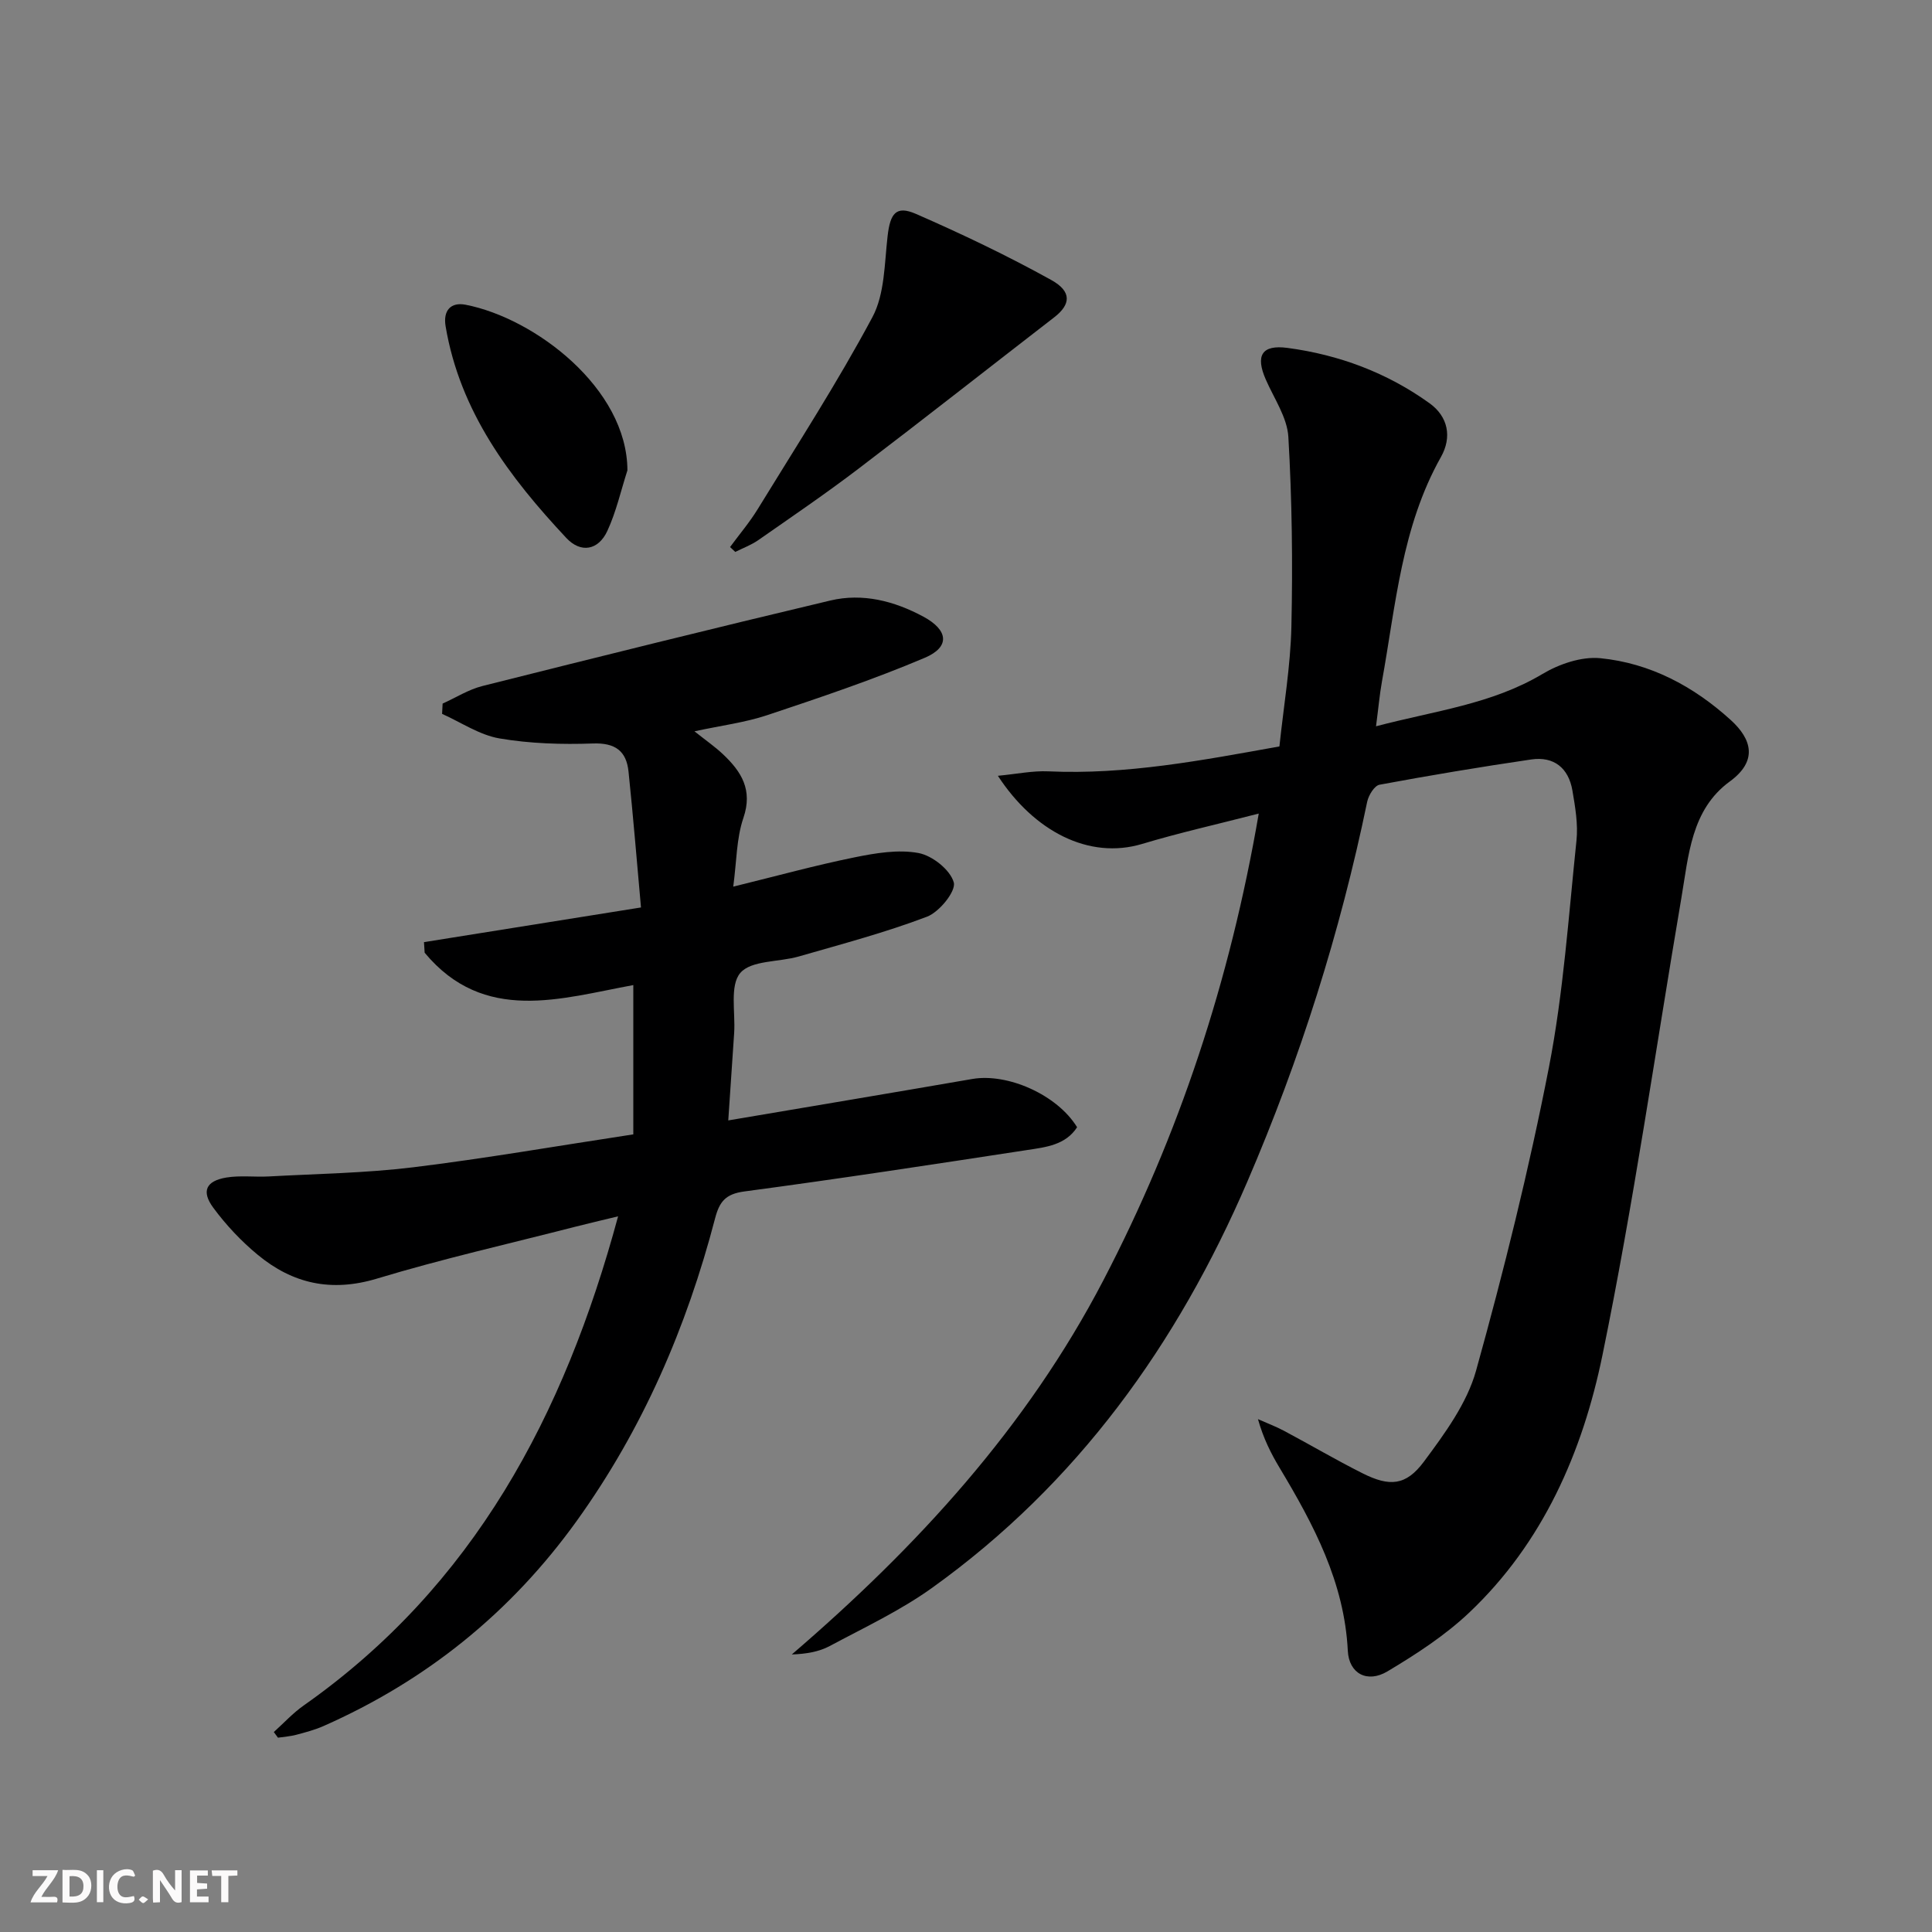
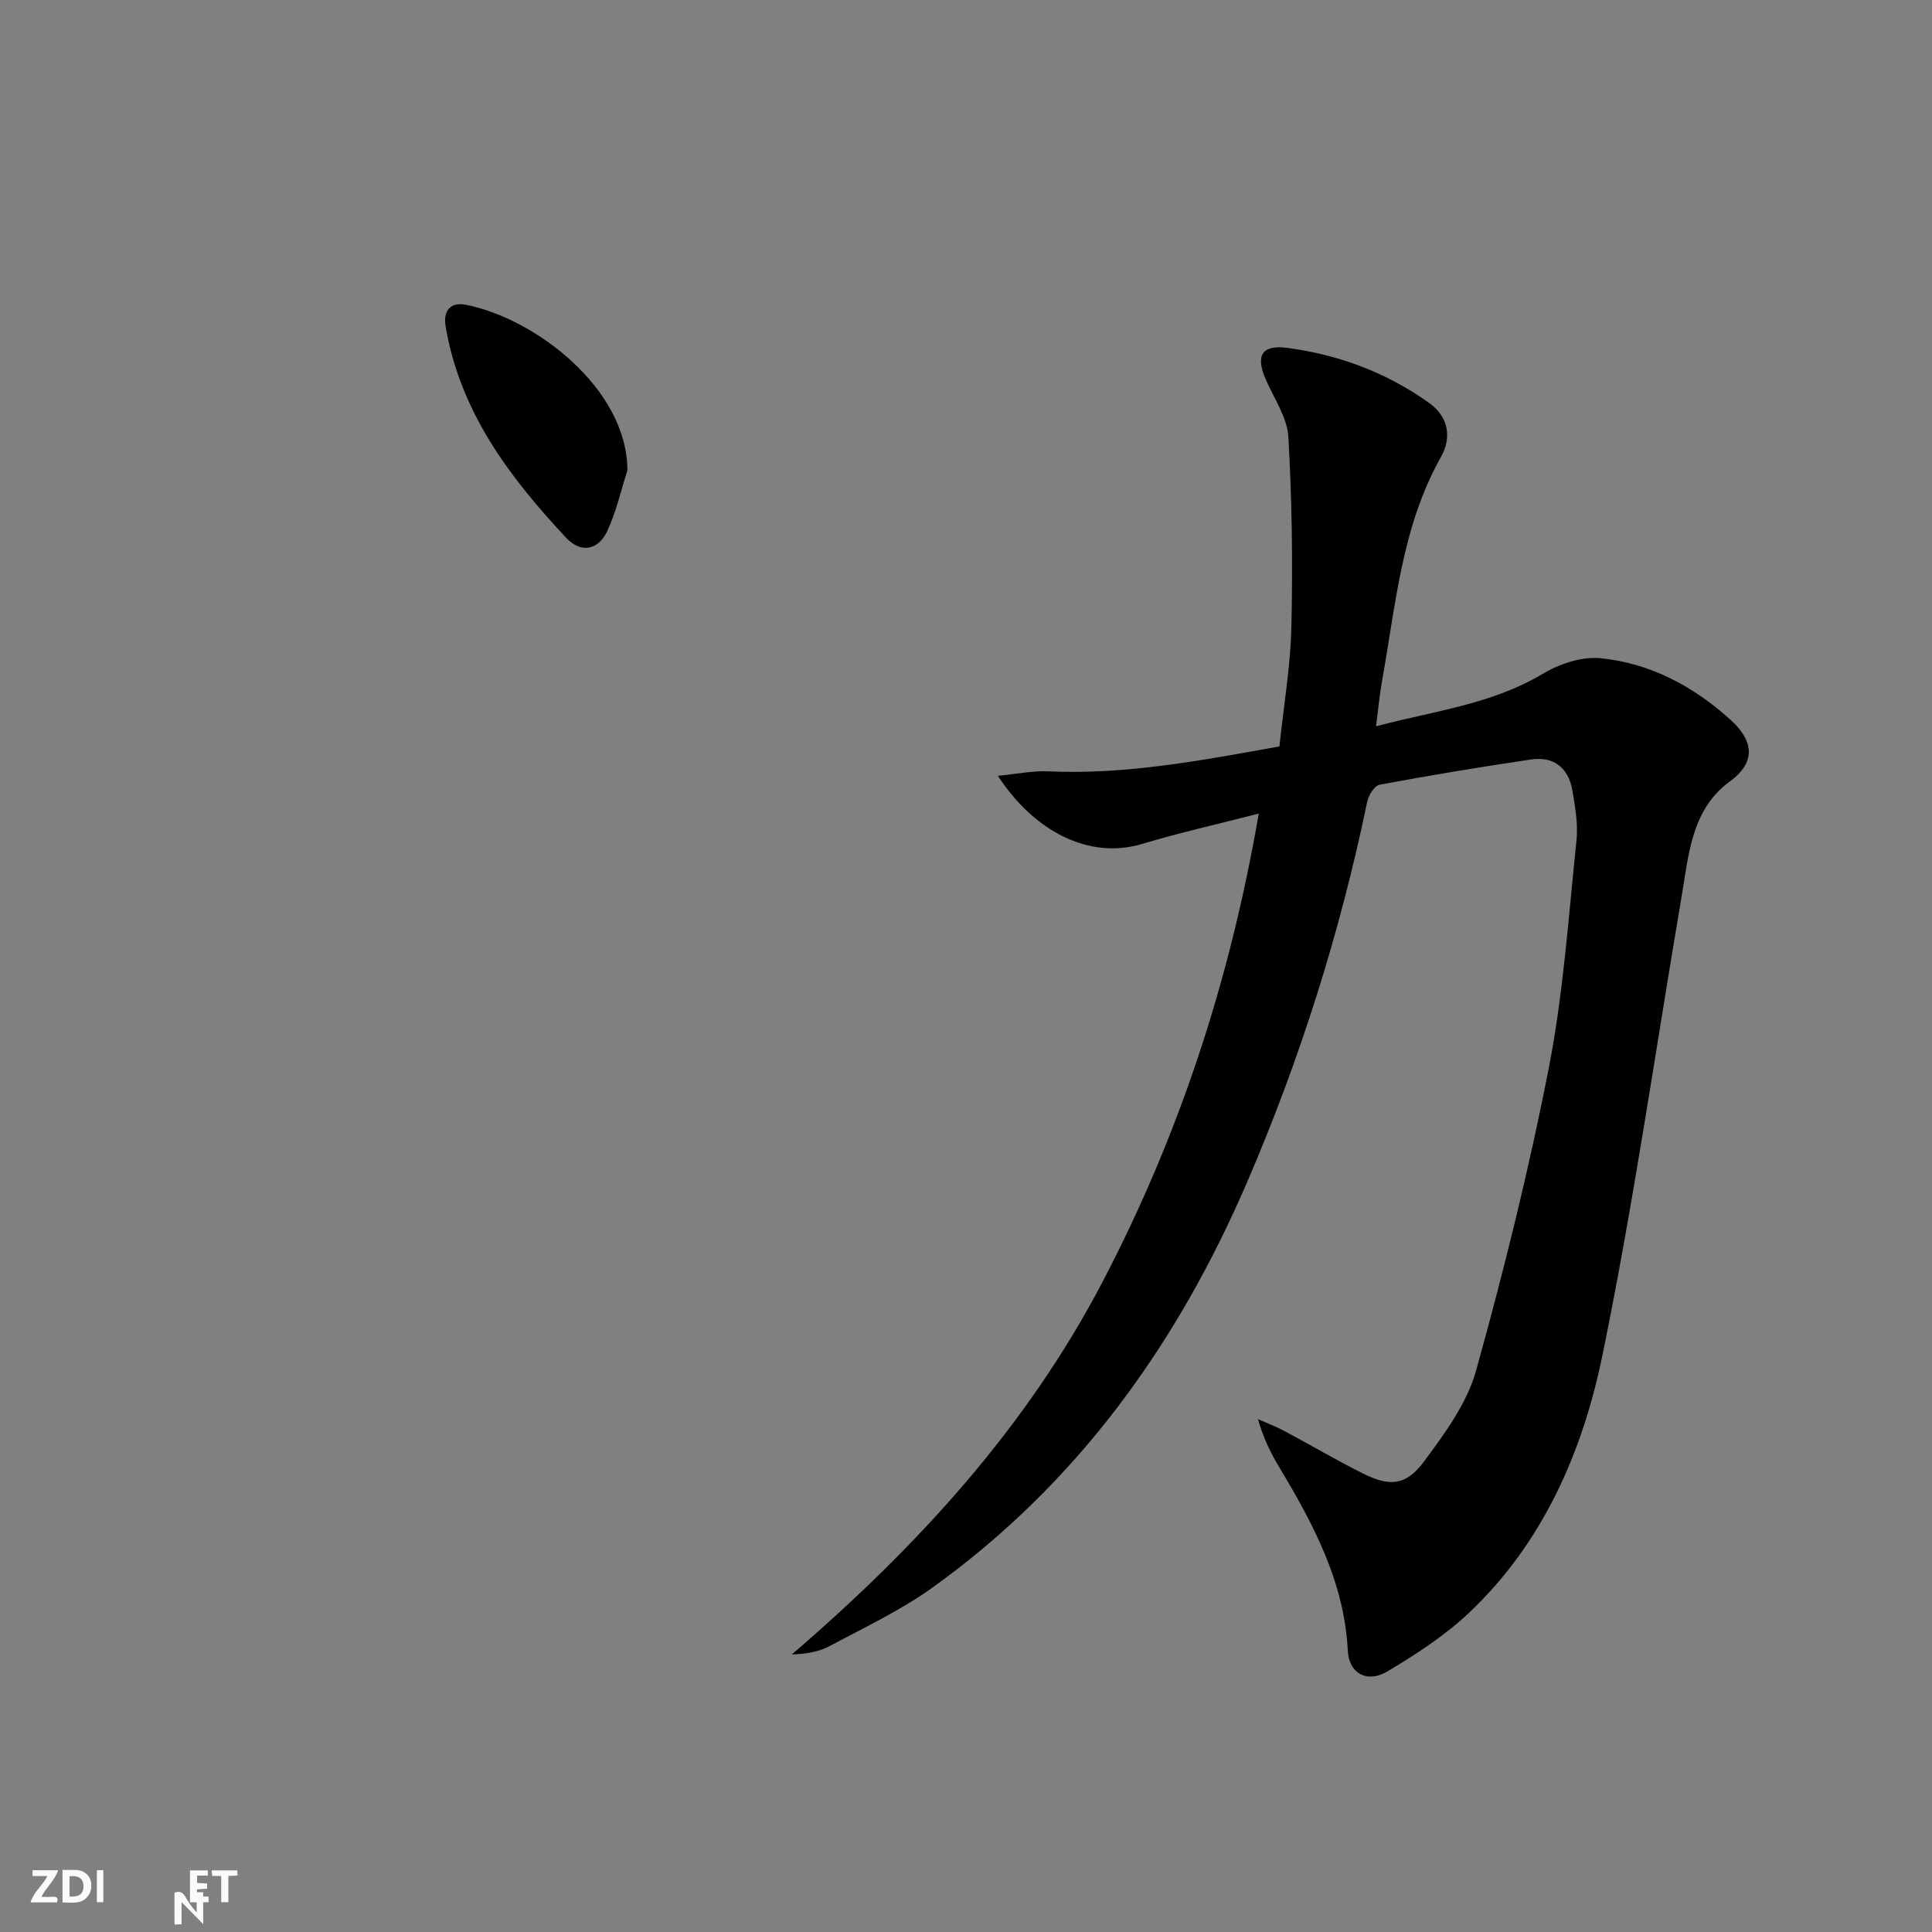
<svg xmlns="http://www.w3.org/2000/svg" enable-background="new 0 0 400 400" viewBox="0 0 400 400">
  <rect x="0" y="0" width="400" height="400" fill="#808080" stroke="none" />
  <g fill="#fbfafa">
-     <path d="m37.59 393.81c-.92.31-1.52.05-2-.78-.7-1.2-1.52-2.34-2.47-3.78v4.59c-.55.03-.95.05-1.41.07-.03-.37-.06-.64-.06-.91 0-1.91 0-3.81 0-5.7 1.13-.41 1.77-.03 2.29.91.62 1.11 1.38 2.14 2.31 3.19v-4.2h1.35v6.61z" />
+     <path d="m37.59 393.81v4.59c-.55.03-.95.05-1.41.07-.03-.37-.06-.64-.06-.91 0-1.91 0-3.81 0-5.7 1.13-.41 1.77-.03 2.29.91.62 1.11 1.38 2.14 2.31 3.19v-4.2h1.35v6.61z" />
    <path d="m12.94 393.88v-6.75c1.9.19 3.93-.54 5.37 1.29.8 1.01.78 2.88.03 3.97-1.37 1.97-3.4 1.51-5.4 1.49m1.45-1.22c2.04.12 2.92-.58 2.89-2.21-.03-1.51-.98-2.19-2.89-2z" />
    <path d="m11.81 393.87h-5.49c.68-2.18 2.47-3.48 3.51-5.45h-3.08v-1.21h5.29c-.71 2.13-2.44 3.48-3.47 5.51.86 0 1.63.04 2.39-.01.79-.05 1.14.21.85 1.16" />
    <path d="m39.33 393.86v-6.61h3.7v1.07h-2.22v1.52c.68.04 1.34.09 2.07.13v1.07c-.72.05-1.38.09-2.1.14v1.48h2.4v1.19h-3.85z" />
-     <path d="m27.71 388.56c-1.15-.3-2.46-.61-3.1.64-.37.73-.41 1.93-.06 2.67.63 1.35 1.99.93 3.17.68.35.94-.01 1.32-.93 1.46-1.62.25-3.05-.27-3.76-1.48-.73-1.25-.6-3.03.31-4.17.88-1.11 2.71-1.7 4-1.16.32.13.44.74.65 1.12-.1.08-.19.16-.28.24" />
    <path d="m49.15 387.24v1.07c-.59.02-1.17.05-1.87.08v5.44h-1.48v-5.44h-1.85c-.05-.4-.08-.73-.13-1.15z" />
    <path d="m20.06 387.21h1.33v6.62h-1.33z" />
-     <path d="m30.68 393.25c-.49.38-.8.79-1.05.76-.32-.05-.6-.45-.9-.7.26-.24.51-.64.8-.67.29-.04.62.3 1.15.61" />
  </g>
  <path d="m260.61 168.44c-8.76 2.26-16.52 3.99-24.12 6.28-11.07 3.33-22.43-2.65-29.89-14.1 3.91-.37 7.2-1.07 10.46-.92 16.08.73 31.71-2.26 47.83-5.16.88-8.4 2.3-16.61 2.48-24.85.29-13.08.13-26.19-.63-39.24-.24-4.04-2.97-7.96-4.68-11.89-2.16-4.94-.84-7.24 4.5-6.53 10.68 1.42 20.62 5.14 29.4 11.45 3.87 2.78 4.69 7.02 2.37 11.14-8.14 14.45-9.35 30.66-12.21 46.46-.49 2.73-.73 5.5-1.23 9.29 12.15-3.21 23.93-4.55 34.46-10.83 3.45-2.06 8.07-3.64 11.94-3.27 10.34 1.01 19.33 5.8 27.04 12.8 4.38 3.98 5.64 8.47-.2 12.73-8.02 5.85-8.52 15.36-10.03 24.18-5.37 31.56-9.9 63.3-16.34 94.64-4.1 19.96-12.28 38.78-27.57 53.25-5.01 4.74-10.97 8.61-16.93 12.17-4.19 2.5-7.97.46-8.21-4.25-.71-14.19-7.07-26.13-14.12-37.89-1.79-2.98-3.36-6.09-4.48-10.08 1.8.8 3.65 1.49 5.38 2.41 5.43 2.89 10.74 6.02 16.23 8.78 5.62 2.83 9.01 2.63 12.75-2.4 4.3-5.79 8.9-12.05 10.79-18.82 5.77-20.74 10.97-41.7 15.09-62.82 3-15.43 4.06-31.25 5.7-46.92.36-3.4-.26-6.97-.84-10.39-.8-4.64-3.81-7.11-8.53-6.42-10.5 1.54-20.98 3.29-31.41 5.23-1.06.2-2.27 2.19-2.55 3.53-5.6 27.06-13.88 53.24-24.81 78.64-14.51 33.71-35.23 62.56-65.26 84.1-6.58 4.72-14.04 8.22-21.22 12.06-2.23 1.19-4.86 1.63-7.84 1.74 25.94-22.28 48.65-47.03 64.48-77.41 15.7-30.12 26.23-61.99 32.2-96.69z" fill="#000001" />
-   <path d="m91.64 145.67c2.75-1.24 5.38-2.92 8.25-3.64 23.98-6.03 47.97-11.99 72.02-17.7 6.71-1.59 13.25.1 19.28 3.35 5.16 2.78 5.56 6.27.27 8.51-10.63 4.51-21.63 8.21-32.6 11.87-4.62 1.54-9.54 2.15-15.08 3.35 2.39 1.9 4.28 3.21 5.93 4.77 3.78 3.58 6.19 7.35 4.2 13.17-1.45 4.24-1.39 8.99-2.1 14.22 9.08-2.23 17.05-4.43 25.14-6.07 4.33-.88 9-1.67 13.22-.89 2.86.53 6.59 3.5 7.3 6.09.49 1.82-2.99 6.12-5.54 7.09-8.65 3.29-17.65 5.67-26.56 8.24-4.12 1.19-9.84.76-12.1 3.41-2.22 2.6-.99 8.16-1.27 12.42-.39 5.78-.78 11.56-1.22 18.11 17.3-2.93 33.93-5.71 50.53-8.58 7.31-1.26 17.57 3.26 21.69 9.99-2.38 3.69-6.47 4.13-10.27 4.71-19.53 2.99-39.06 5.98-58.64 8.59-3.88.52-5.14 2.12-6.04 5.57-5.88 22.52-14.96 43.58-28.61 62.59-13.64 18.99-31.13 33.09-52.46 42.52-1.81.8-3.76 1.31-5.68 1.82-1.22.32-2.5.4-3.75.59-.29-.39-.57-.78-.86-1.17 2.05-1.84 3.94-3.92 6.19-5.5 35.18-24.74 53.94-60.03 65.09-101.27-3.39.82-6.21 1.47-9.01 2.19-13.65 3.51-27.43 6.62-40.91 10.7-9.44 2.85-17.44 1.07-24.68-4.92-3.43-2.83-6.57-6.17-9.21-9.75-2.52-3.42-1.51-5.54 2.68-6.25 2.88-.48 5.89-.07 8.84-.23 9.95-.55 19.95-.69 29.82-1.89 14.98-1.83 29.87-4.43 45.62-6.82 0-10.33 0-20.37 0-30.91-14.92 2.73-30.89 8.12-43.2-6.7-.05-.73-.1-1.46-.14-2.19 14.56-2.33 29.12-4.65 44.93-7.18-.85-9.46-1.61-18.8-2.58-28.12-.44-4.27-2.74-6-7.38-5.83-6.44.23-13.02.03-19.35-1.05-4.13-.71-7.93-3.32-11.87-5.08.04-.71.07-1.42.11-2.13z" fill="#000001" />
-   <path d="m151.15 113.26c1.93-2.62 4.06-5.13 5.75-7.89 8.06-13.15 16.46-26.12 23.72-39.7 2.57-4.8 2.49-11.12 3.15-16.81.54-4.68 1.75-6.36 5.83-4.59 9.53 4.16 18.96 8.66 28.05 13.7 4.33 2.4 4.03 5.09.61 7.73-13.53 10.45-26.96 21.03-40.57 31.38-6.74 5.13-13.75 9.9-20.7 14.75-1.45 1.01-3.17 1.64-4.76 2.44-.36-.34-.72-.67-1.08-1.01z" fill="#000001" />
  <path d="m129.9 97.38c-1.35 4.2-2.32 8.58-4.16 12.55-1.86 4.01-5.49 4.66-8.49 1.45-11.79-12.59-22.02-26.16-24.99-43.82-.56-3.32 1.11-5.05 4.12-4.47 14.33 2.77 33.47 17.3 33.52 34.29z" fill="#000001" />
</svg>